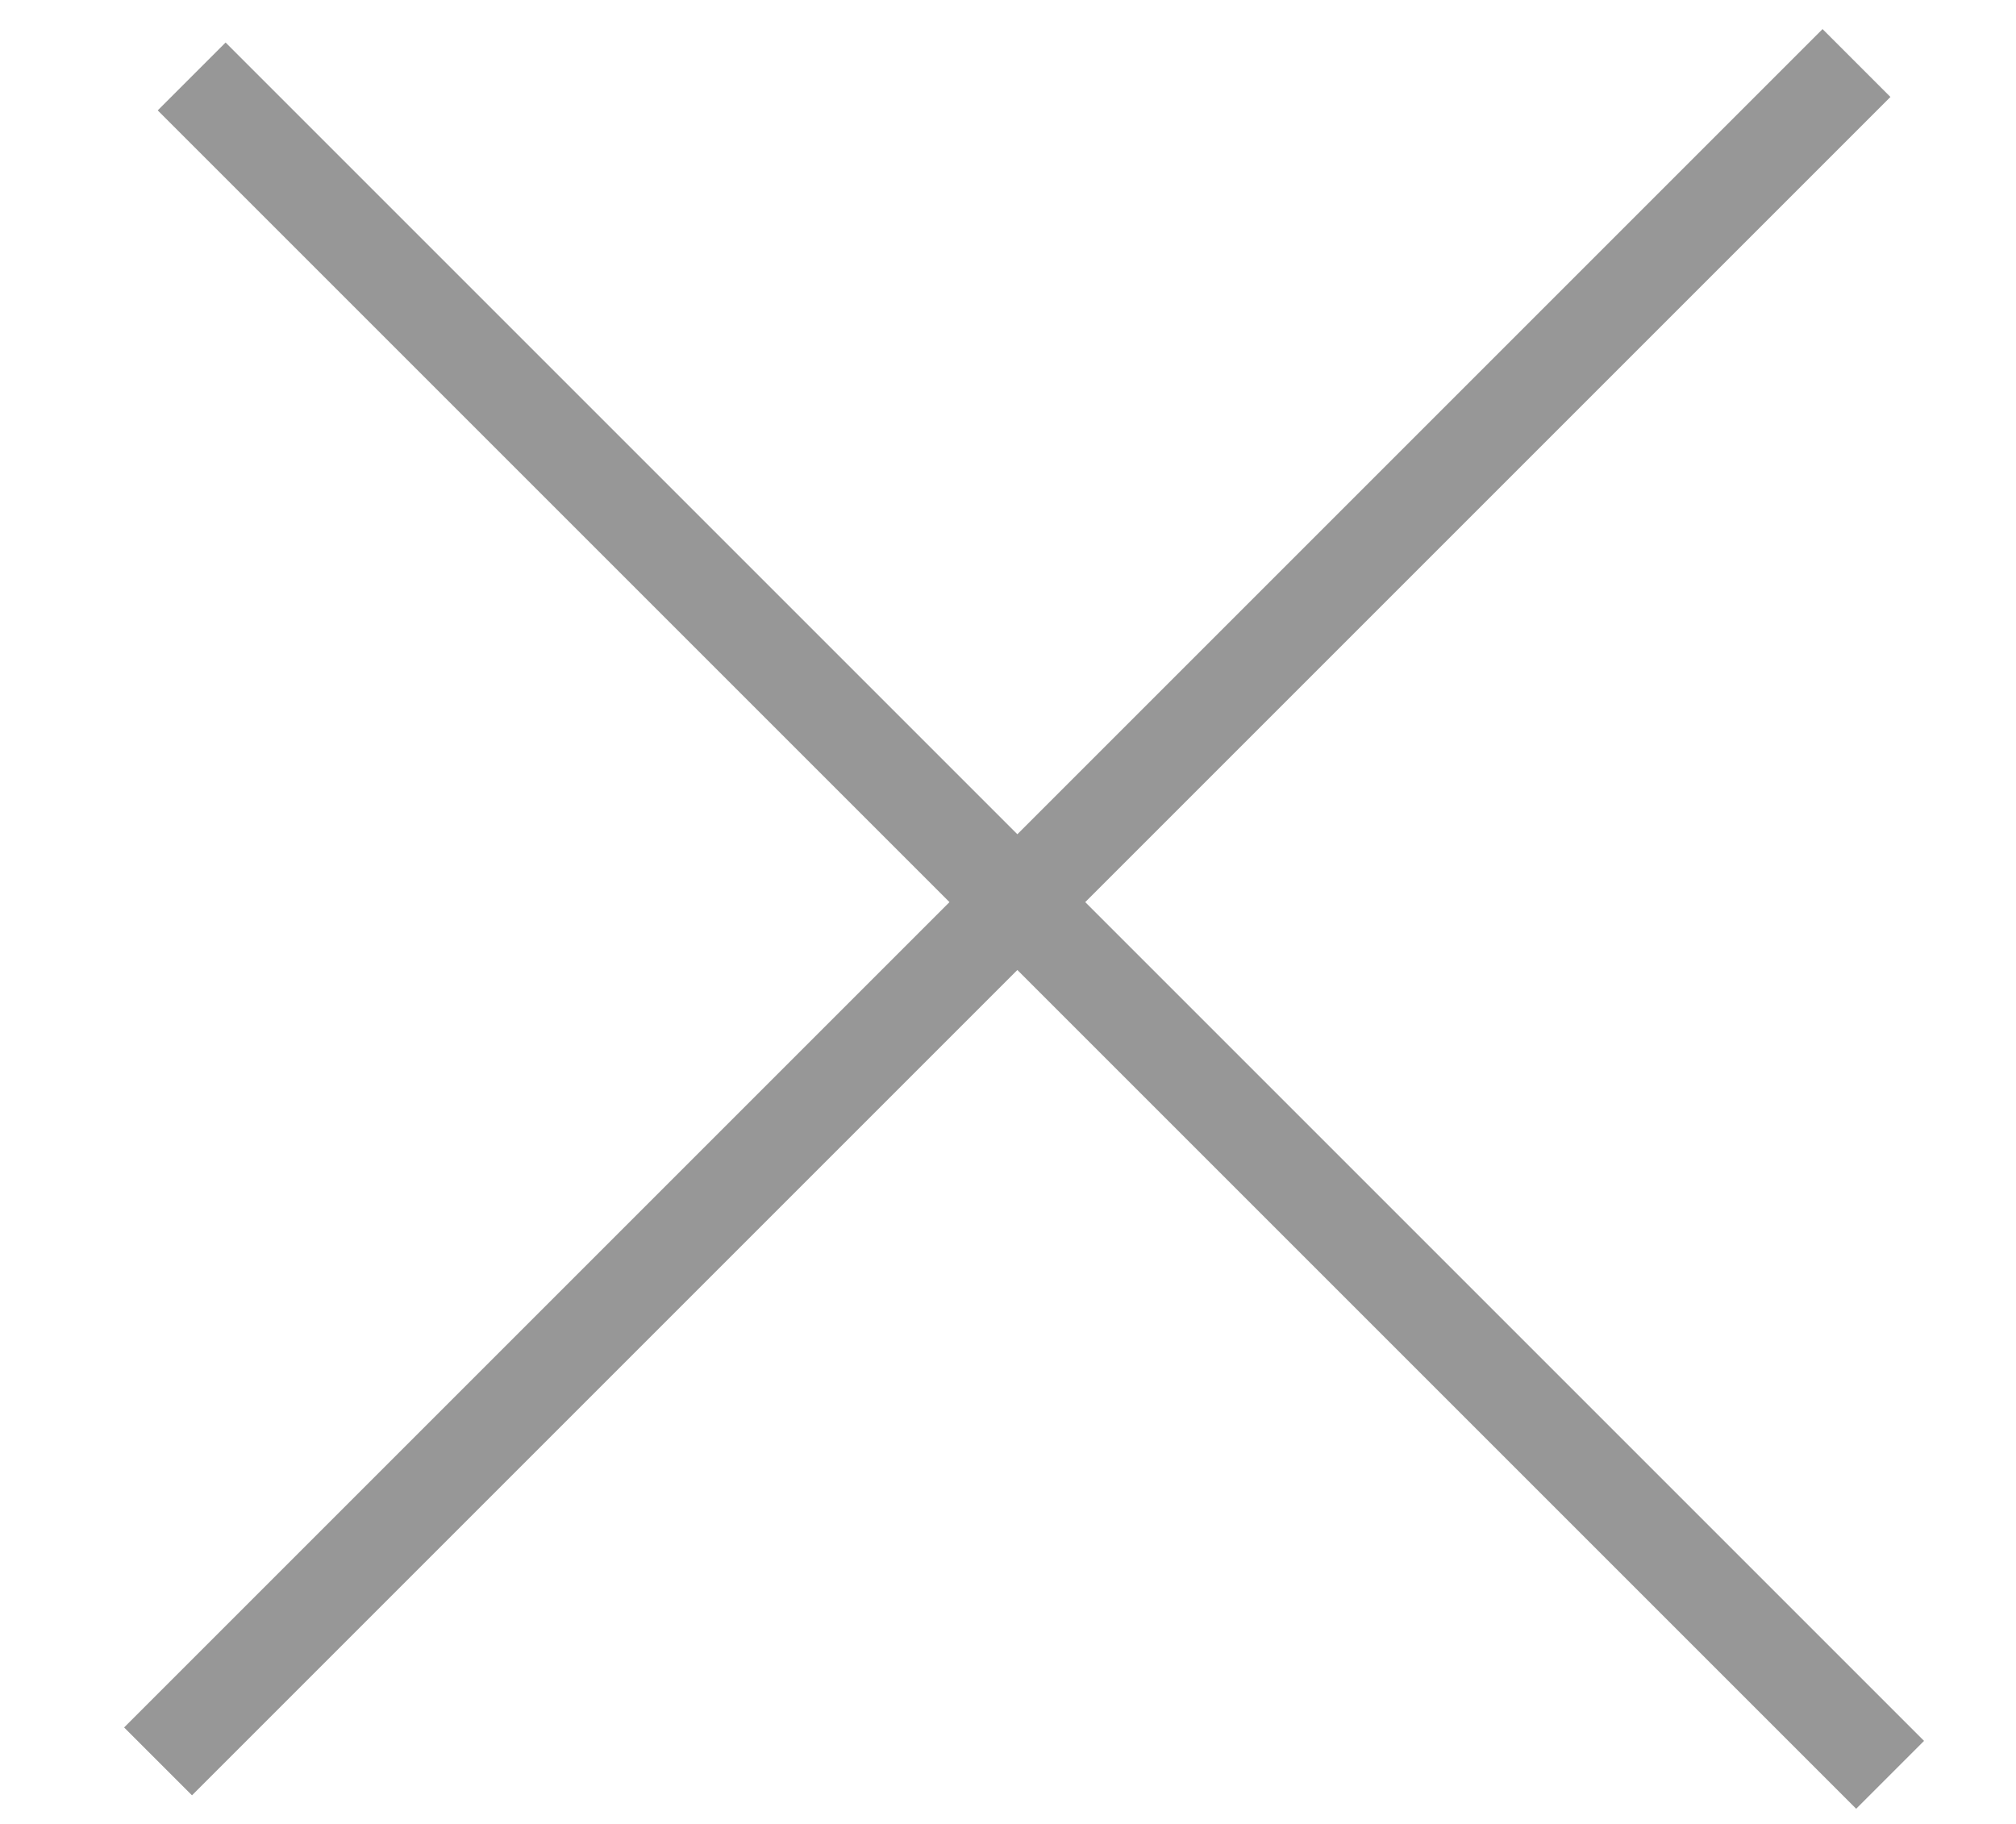
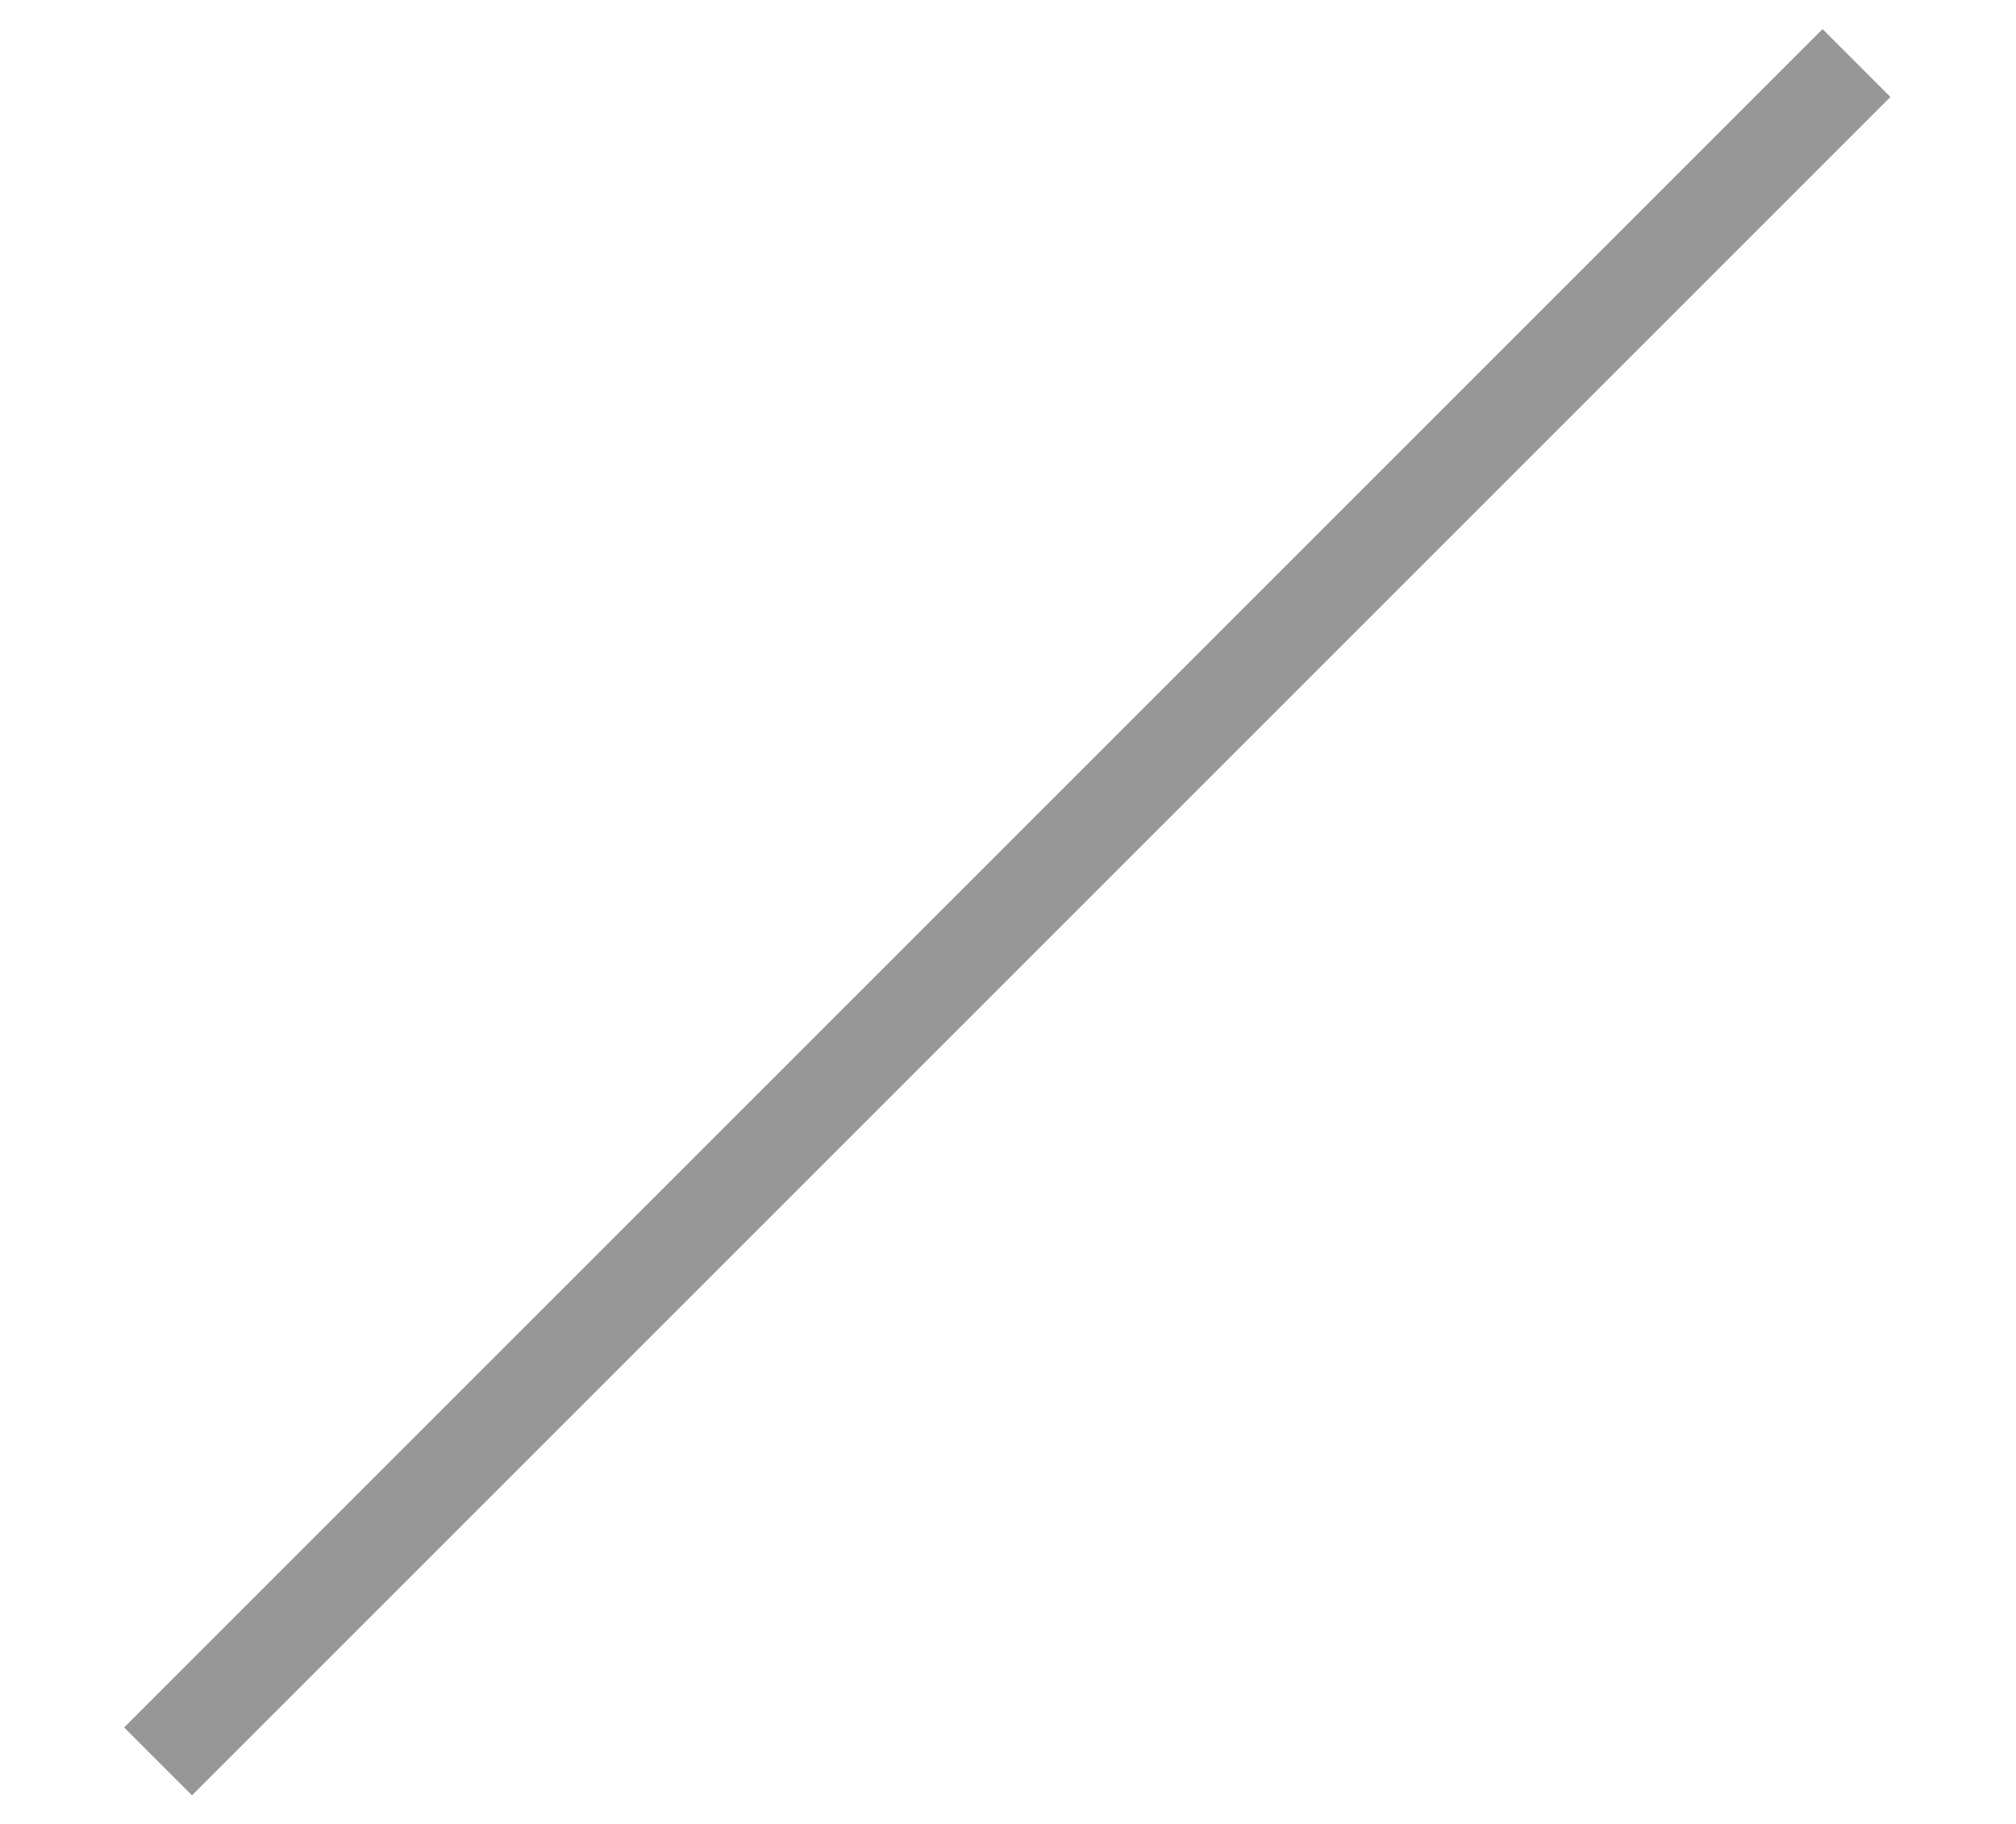
<svg xmlns="http://www.w3.org/2000/svg" width="21" height="19" viewBox="0 0 21 19">
  <g>
    <g>
      <g>
        <path fill="none" stroke="#979797" stroke-linecap="square" stroke-miterlimit="20" d="M18.985 1.01L2 17.995" />
      </g>
      <g>
-         <path fill="none" stroke="#979797" stroke-linecap="square" stroke-miterlimit="20" d="M19.335 18.135L2.35 1.15" />
-       </g>
+         </g>
    </g>
  </g>
</svg>